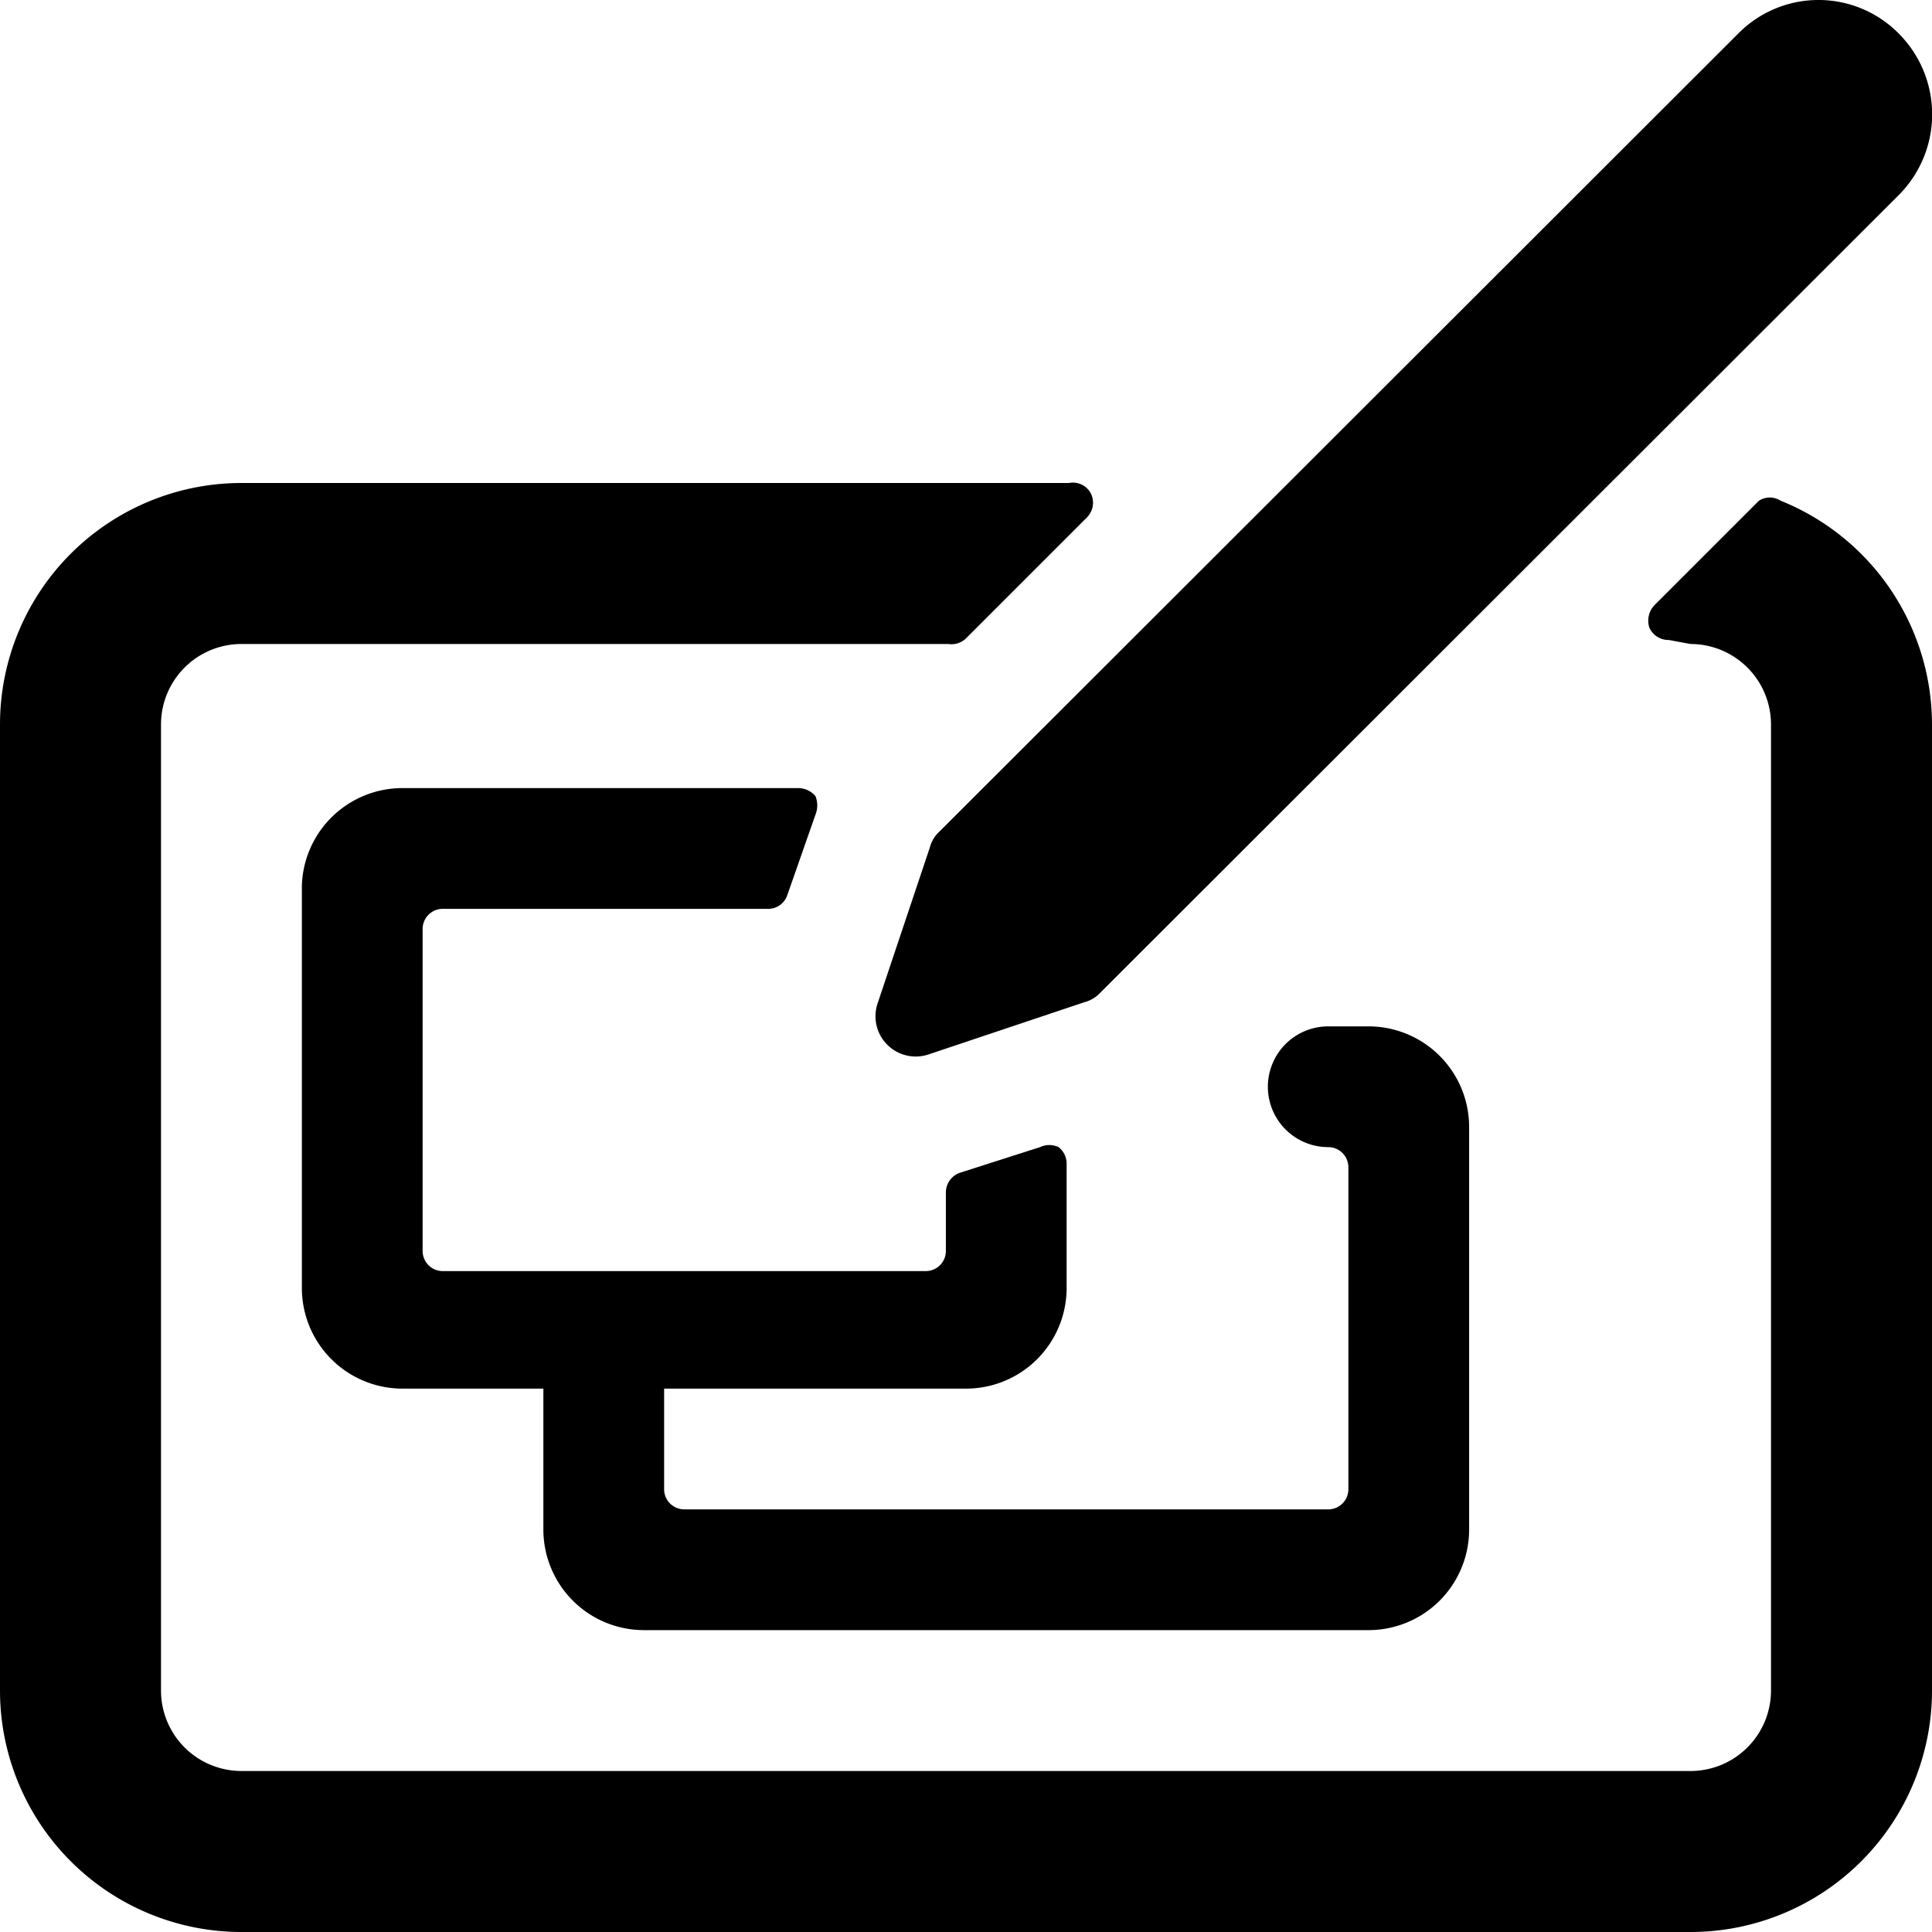
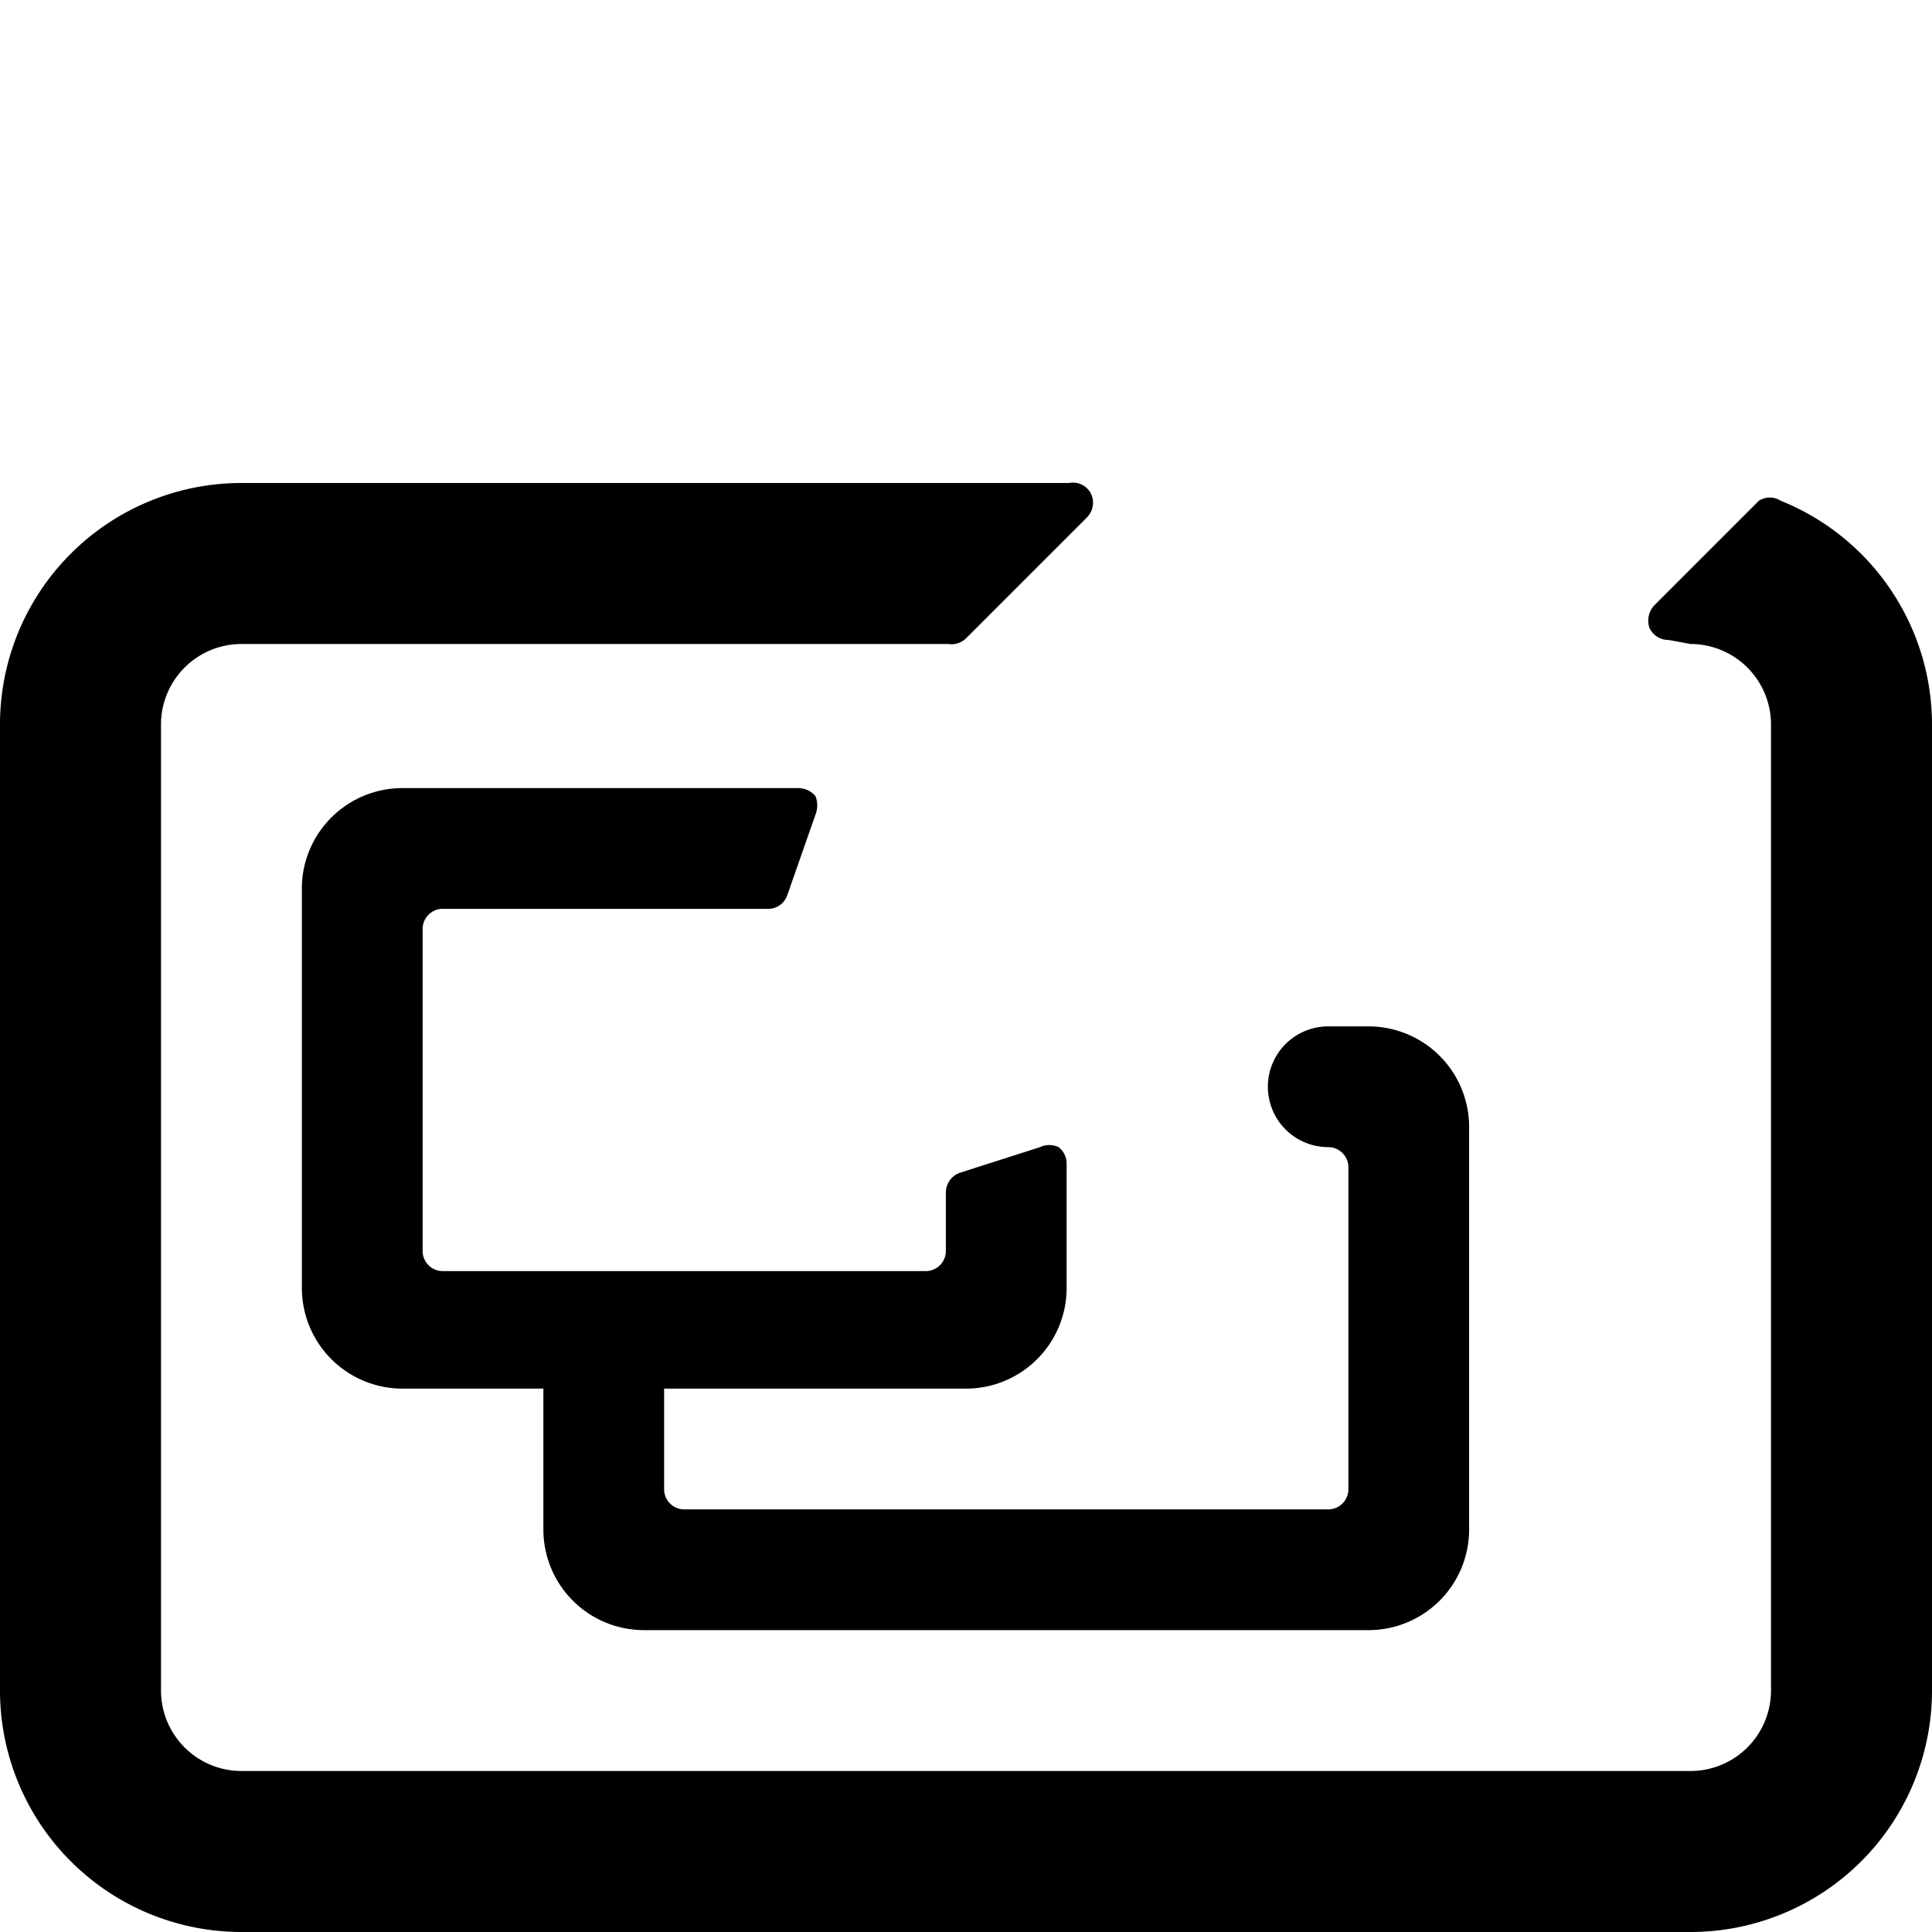
<svg xmlns="http://www.w3.org/2000/svg" viewBox="0 0 24 24">
  <g>
    <path d="M21 8a1 1 0 0 1 1 1v12a1 1 0 0 1 -1 1H3a1 1 0 0 1 -1 -1V9a1 1 0 0 1 1 -1h8.78a0.26 0.26 0 0 0 0.22 -0.07l1.5 -1.5a0.26 0.26 0 0 0 0.06 -0.28 0.25 0.25 0 0 0 -0.28 -0.15H3a3 3 0 0 0 -3 3v12a3 3 0 0 0 3 3h18a3 3 0 0 0 3 -3V9a3 3 0 0 0 -1.88 -2.78 0.25 0.25 0 0 0 -0.27 0l-1.3 1.3a0.28 0.28 0 0 0 -0.06 0.28 0.26 0.26 0 0 0 0.24 0.15Z" fill="#000000" stroke-width="1" />
    <path d="M18.25 14A1.25 1.25 0 0 0 17 12.75h-0.5a0.75 0.75 0 0 0 0 1.5 0.25 0.25 0 0 1 0.25 0.25v4a0.25 0.25 0 0 1 -0.25 0.25h-8a0.25 0.25 0 0 1 -0.25 -0.25v-1.25H12A1.25 1.25 0 0 0 13.25 16v-1.55a0.26 0.26 0 0 0 -0.1 -0.2 0.27 0.27 0 0 0 -0.23 0l-1 0.32a0.26 0.26 0 0 0 -0.17 0.24v0.73a0.25 0.25 0 0 1 -0.25 0.25h-6a0.25 0.25 0 0 1 -0.25 -0.25v-4a0.25 0.25 0 0 1 0.25 -0.25h4.05a0.25 0.25 0 0 0 0.23 -0.17l0.35 -1a0.31 0.31 0 0 0 0 -0.23 0.28 0.28 0 0 0 -0.21 -0.1H5A1.25 1.25 0 0 0 3.75 11v5A1.25 1.25 0 0 0 5 17.25h1.75V19A1.25 1.25 0 0 0 8 20.25h9A1.25 1.25 0 0 0 18.25 19Z" fill="#000000" stroke-width="1" />
-     <path d="m21.59 0.42 -9.92 9.91a0.41 0.41 0 0 0 -0.12 0.2l-0.65 1.94a0.5 0.5 0 0 0 0.63 0.63l1.94 -0.65a0.41 0.41 0 0 0 0.2 -0.12l9.92 -9.91a1.42 1.42 0 0 0 0 -2 1.4 1.4 0 0 0 -2 0Z" fill="#000000" stroke-width="1" />
  </g>
</svg>